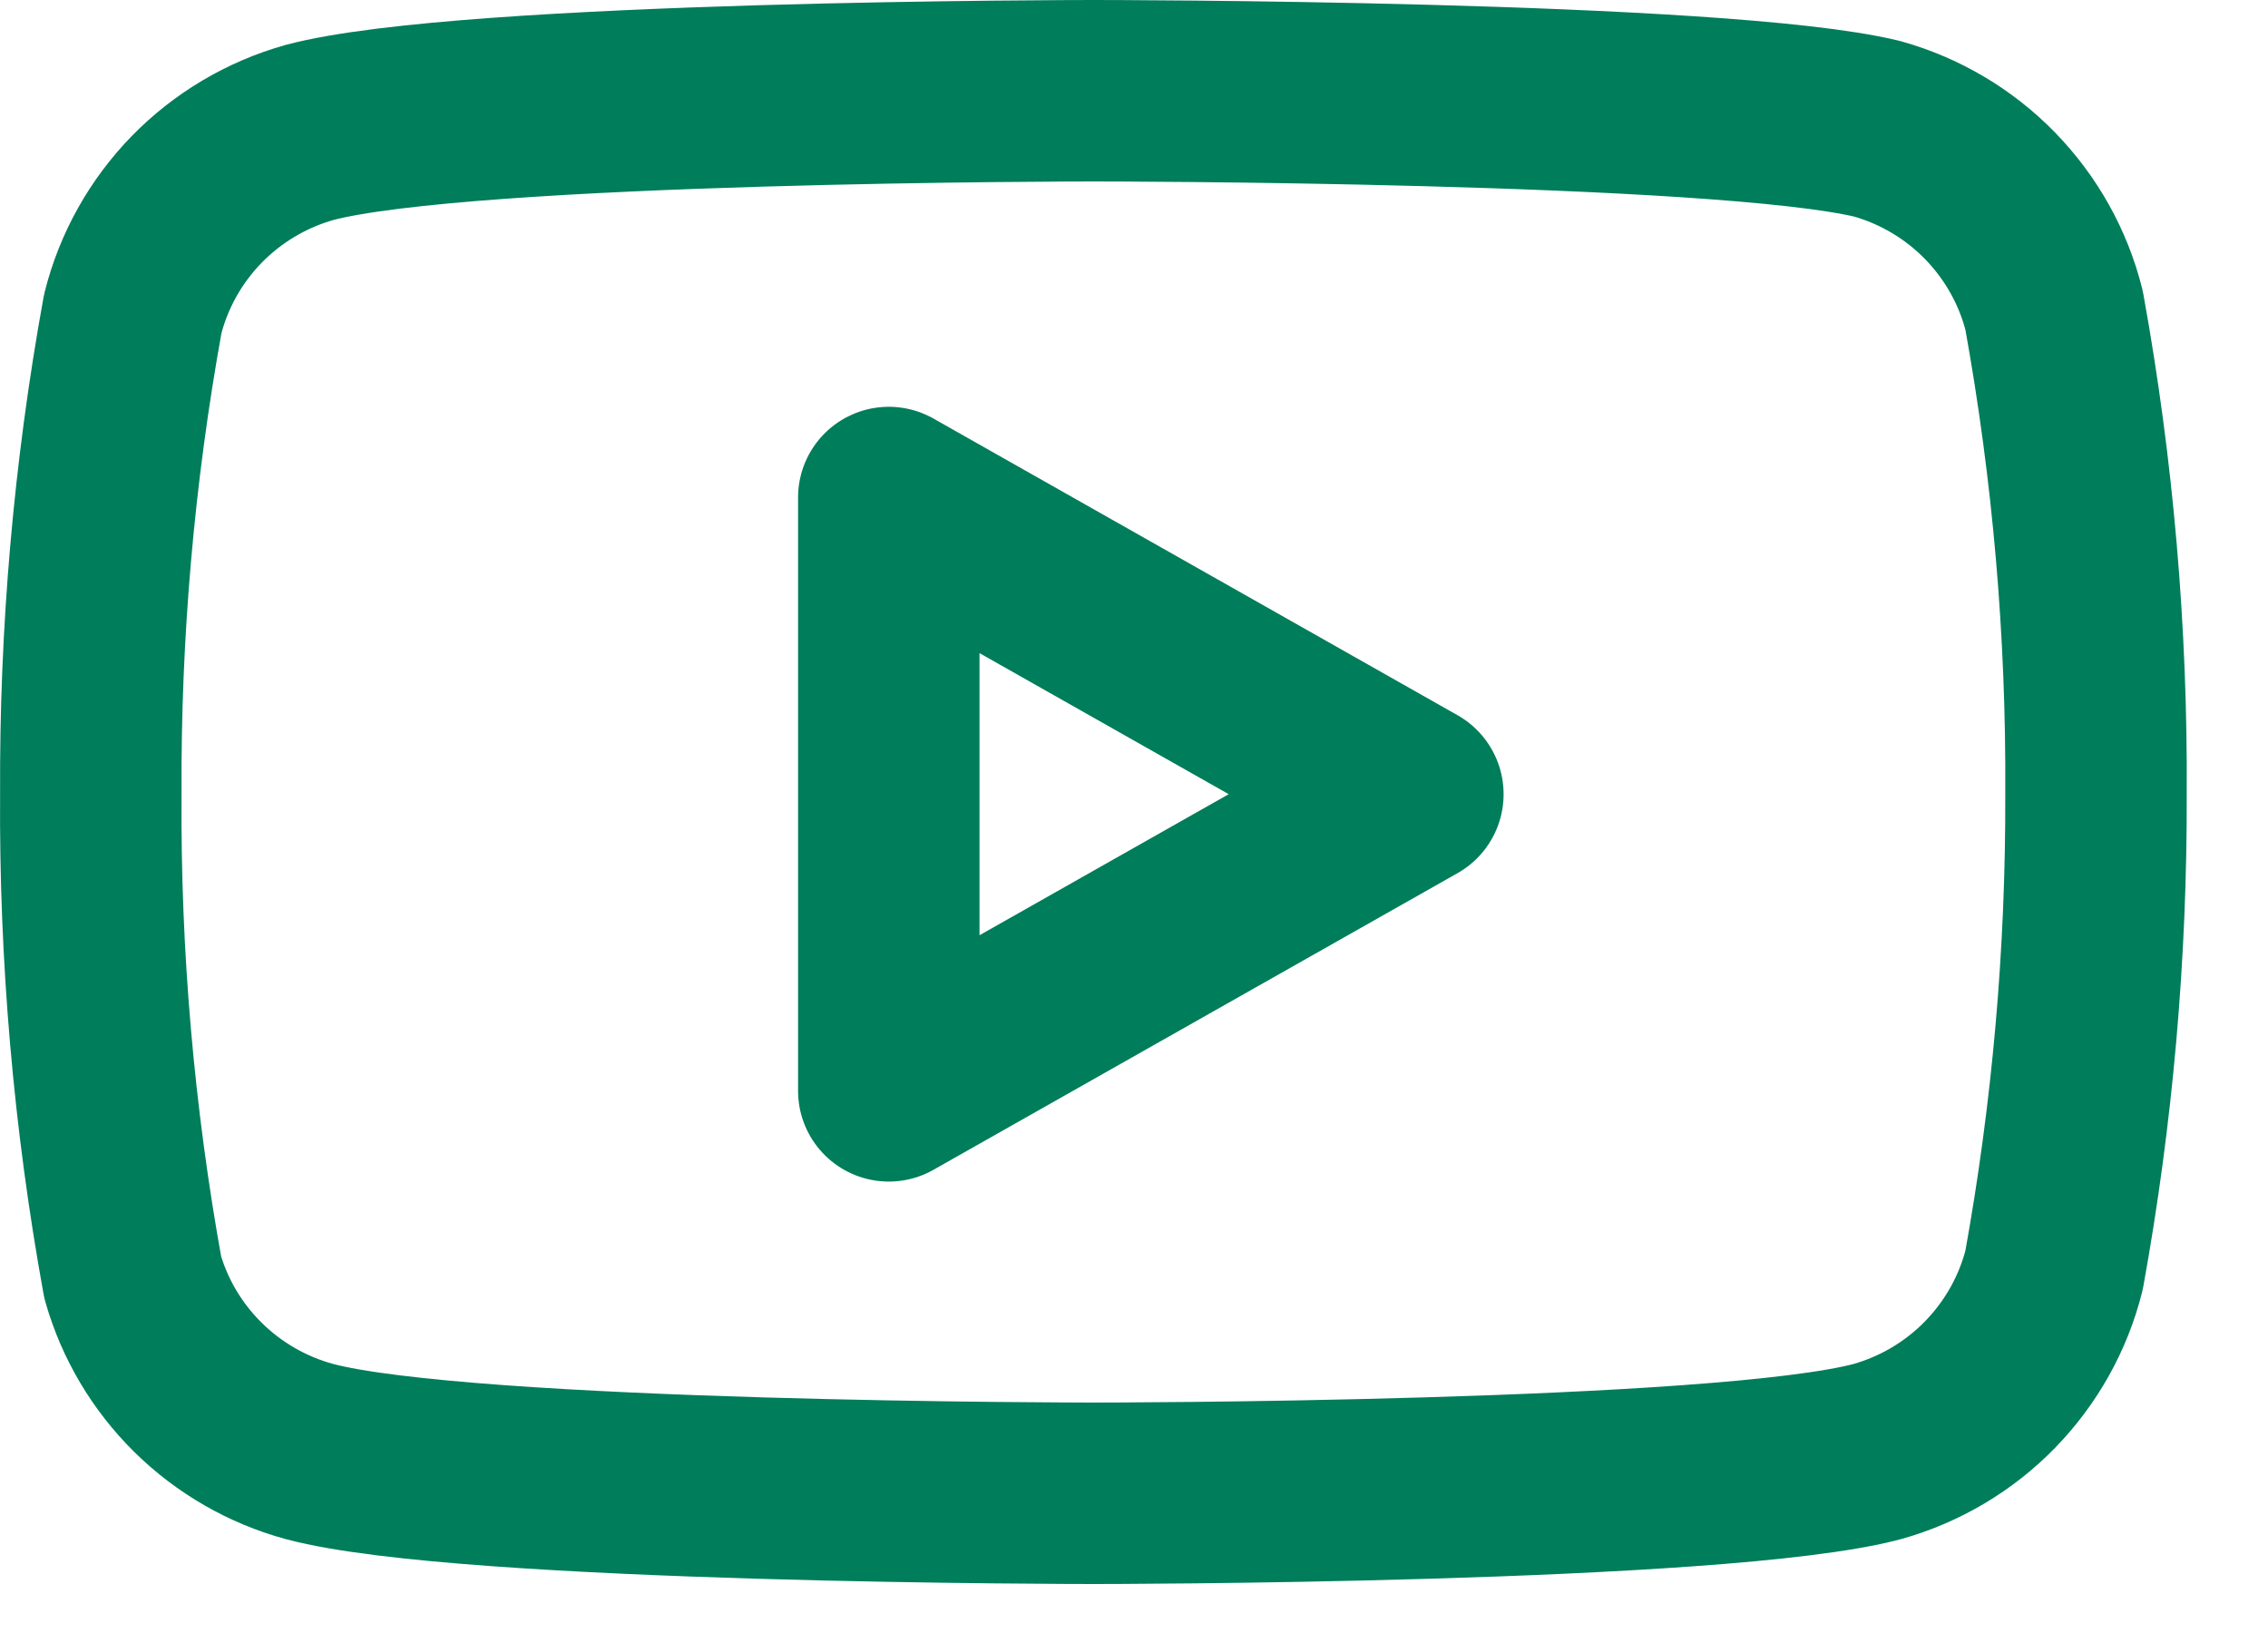
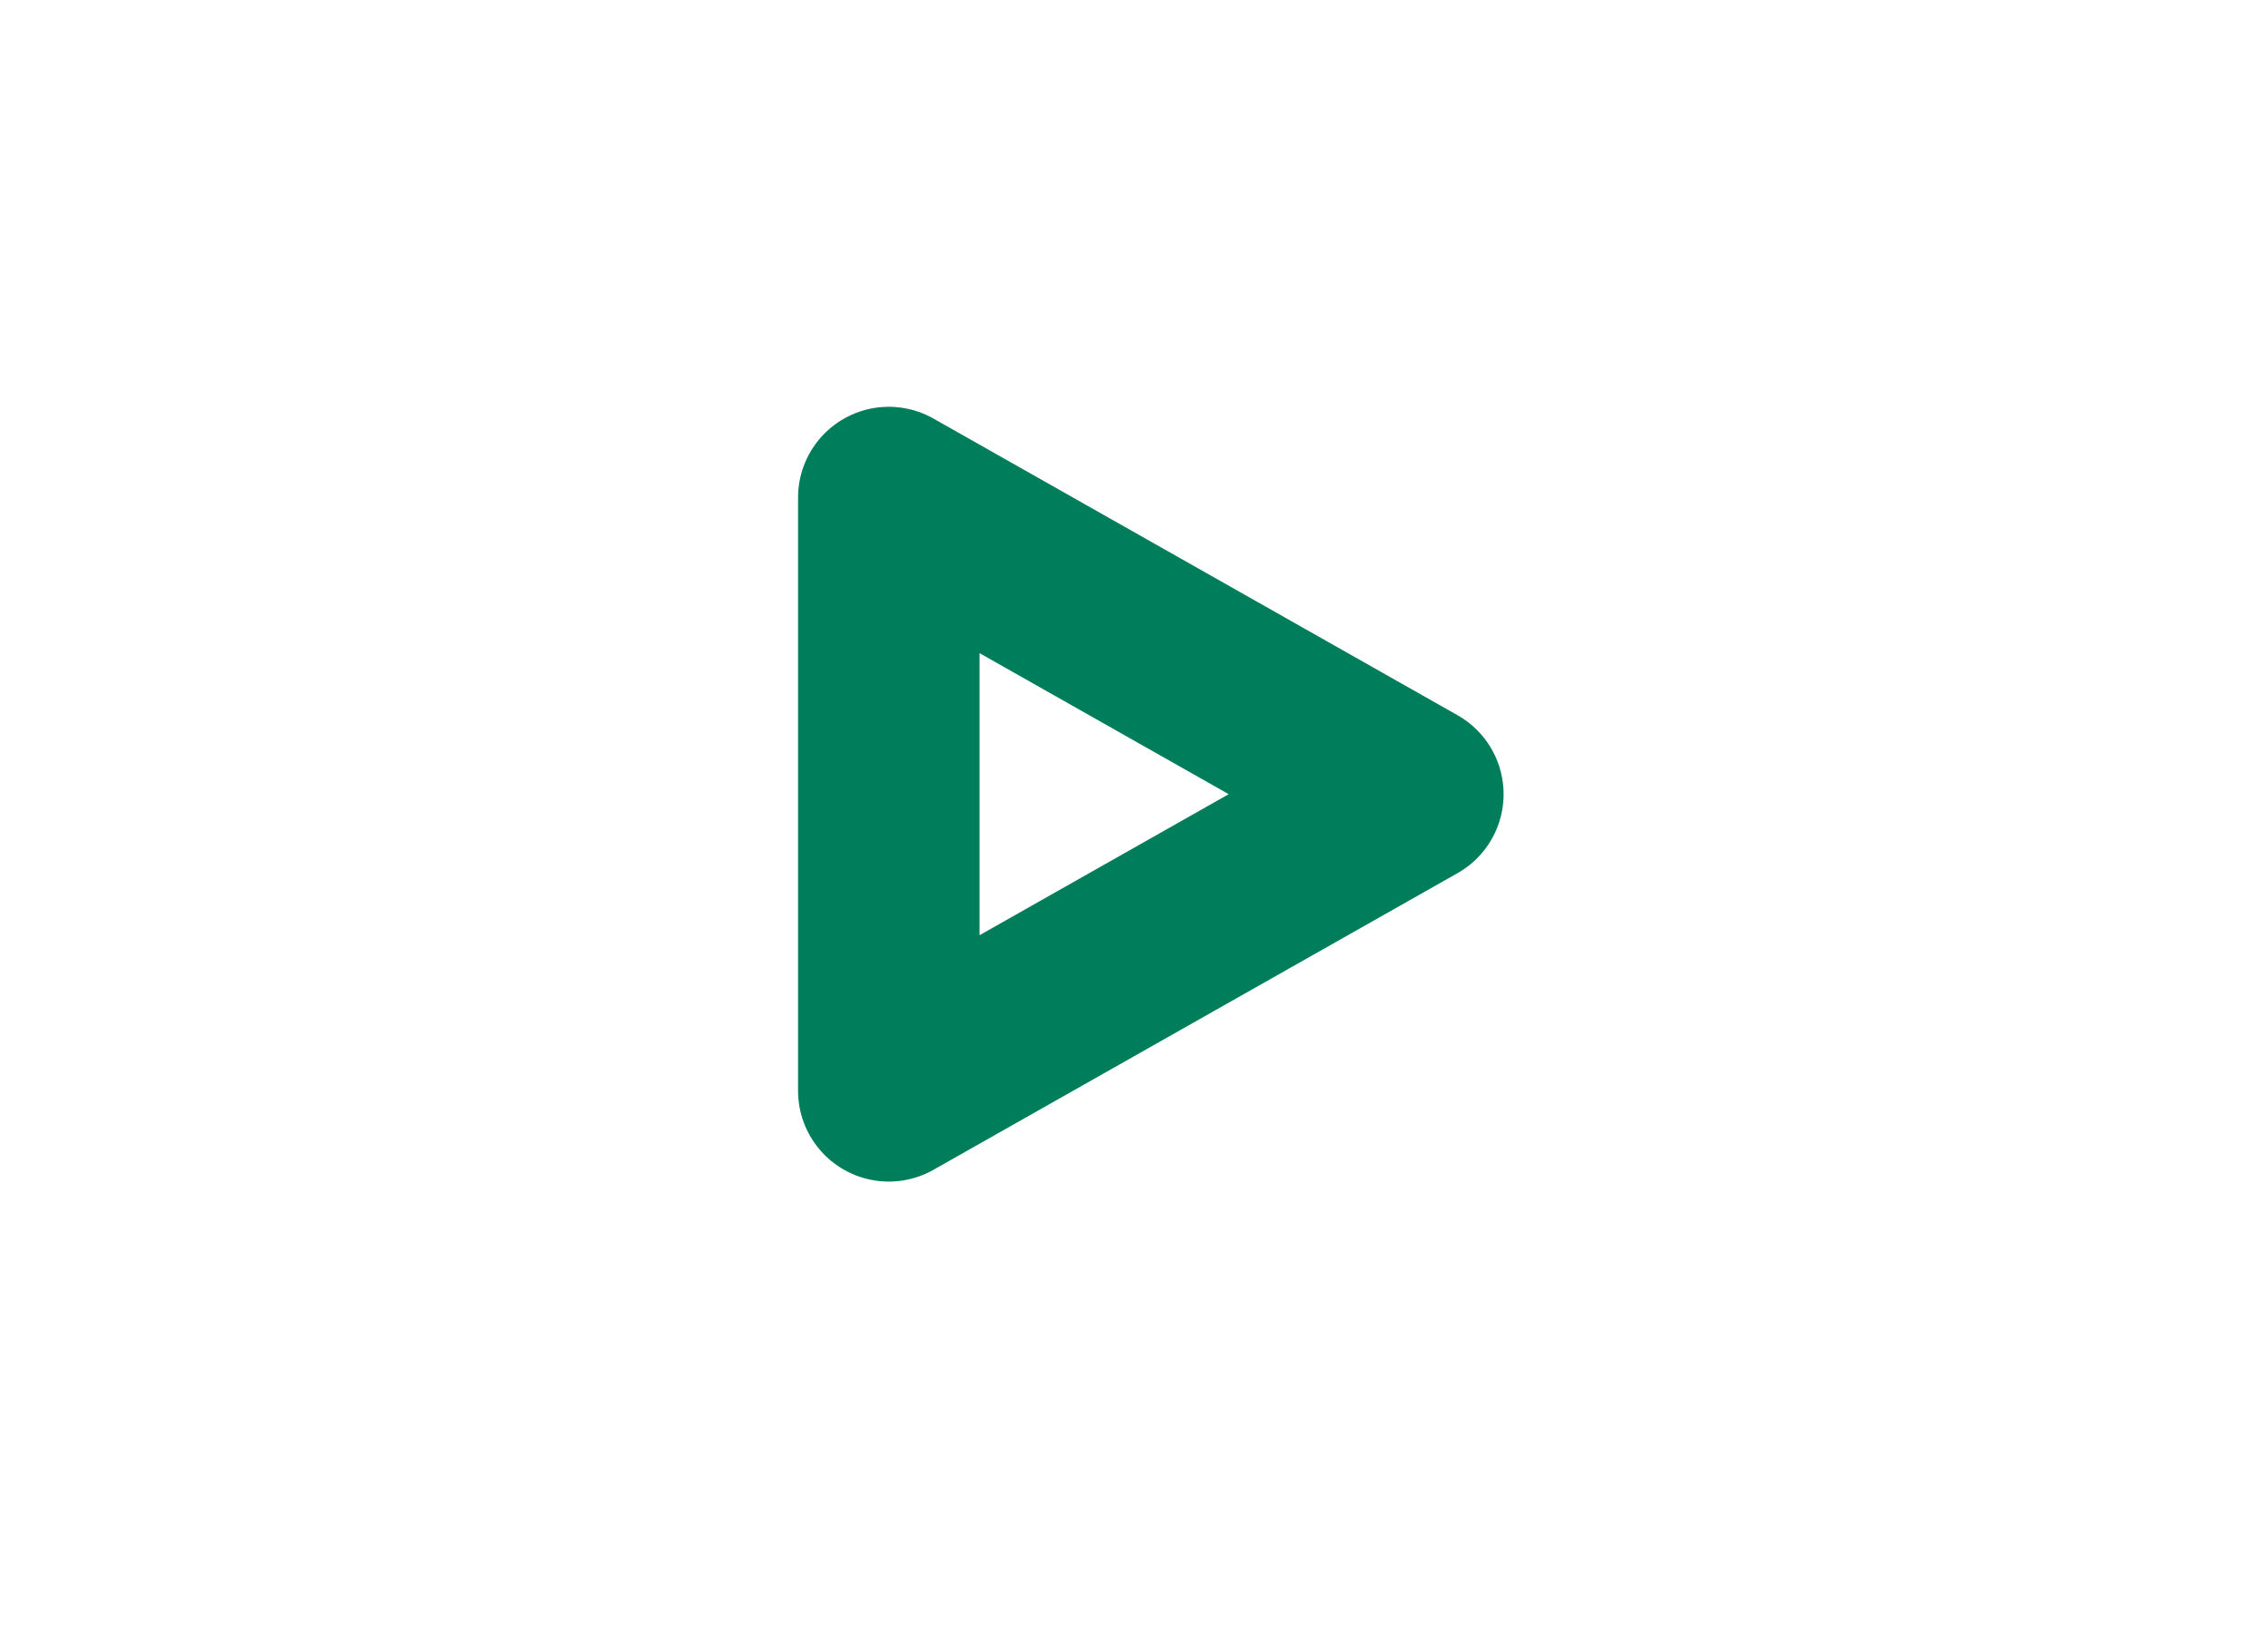
<svg xmlns="http://www.w3.org/2000/svg" width="25" height="18" viewBox="0 0 25 18" fill="none">
-   <path d="M22.642 3.42C22.523 2.945 22.279 2.511 21.937 2.159C21.595 1.808 21.166 1.553 20.693 1.42C18.965 1 12.052 1 12.052 1C12.052 1 5.14 1 3.412 1.46C2.939 1.593 2.51 1.848 2.167 2.199C1.825 2.551 1.582 2.985 1.463 3.46C1.146 5.206 0.992 6.976 1.001 8.75C0.989 10.537 1.144 12.321 1.463 14.08C1.594 14.54 1.843 14.958 2.184 15.294C2.526 15.631 2.949 15.874 3.412 16C5.14 16.46 12.052 16.46 12.052 16.46C12.052 16.46 18.965 16.46 20.693 16C21.166 15.867 21.595 15.612 21.937 15.261C22.279 14.909 22.523 14.475 22.642 14C22.956 12.268 23.11 10.51 23.104 8.75C23.115 6.963 22.961 5.179 22.642 3.42Z" stroke="#007D5A" stroke-width="2" stroke-linecap="round" stroke-linejoin="round" />
  <path d="M9.797 12.024L15.574 8.754L9.797 5.484V12.024Z" stroke="#007D5A" stroke-width="2" stroke-linecap="round" stroke-linejoin="round" />
</svg>